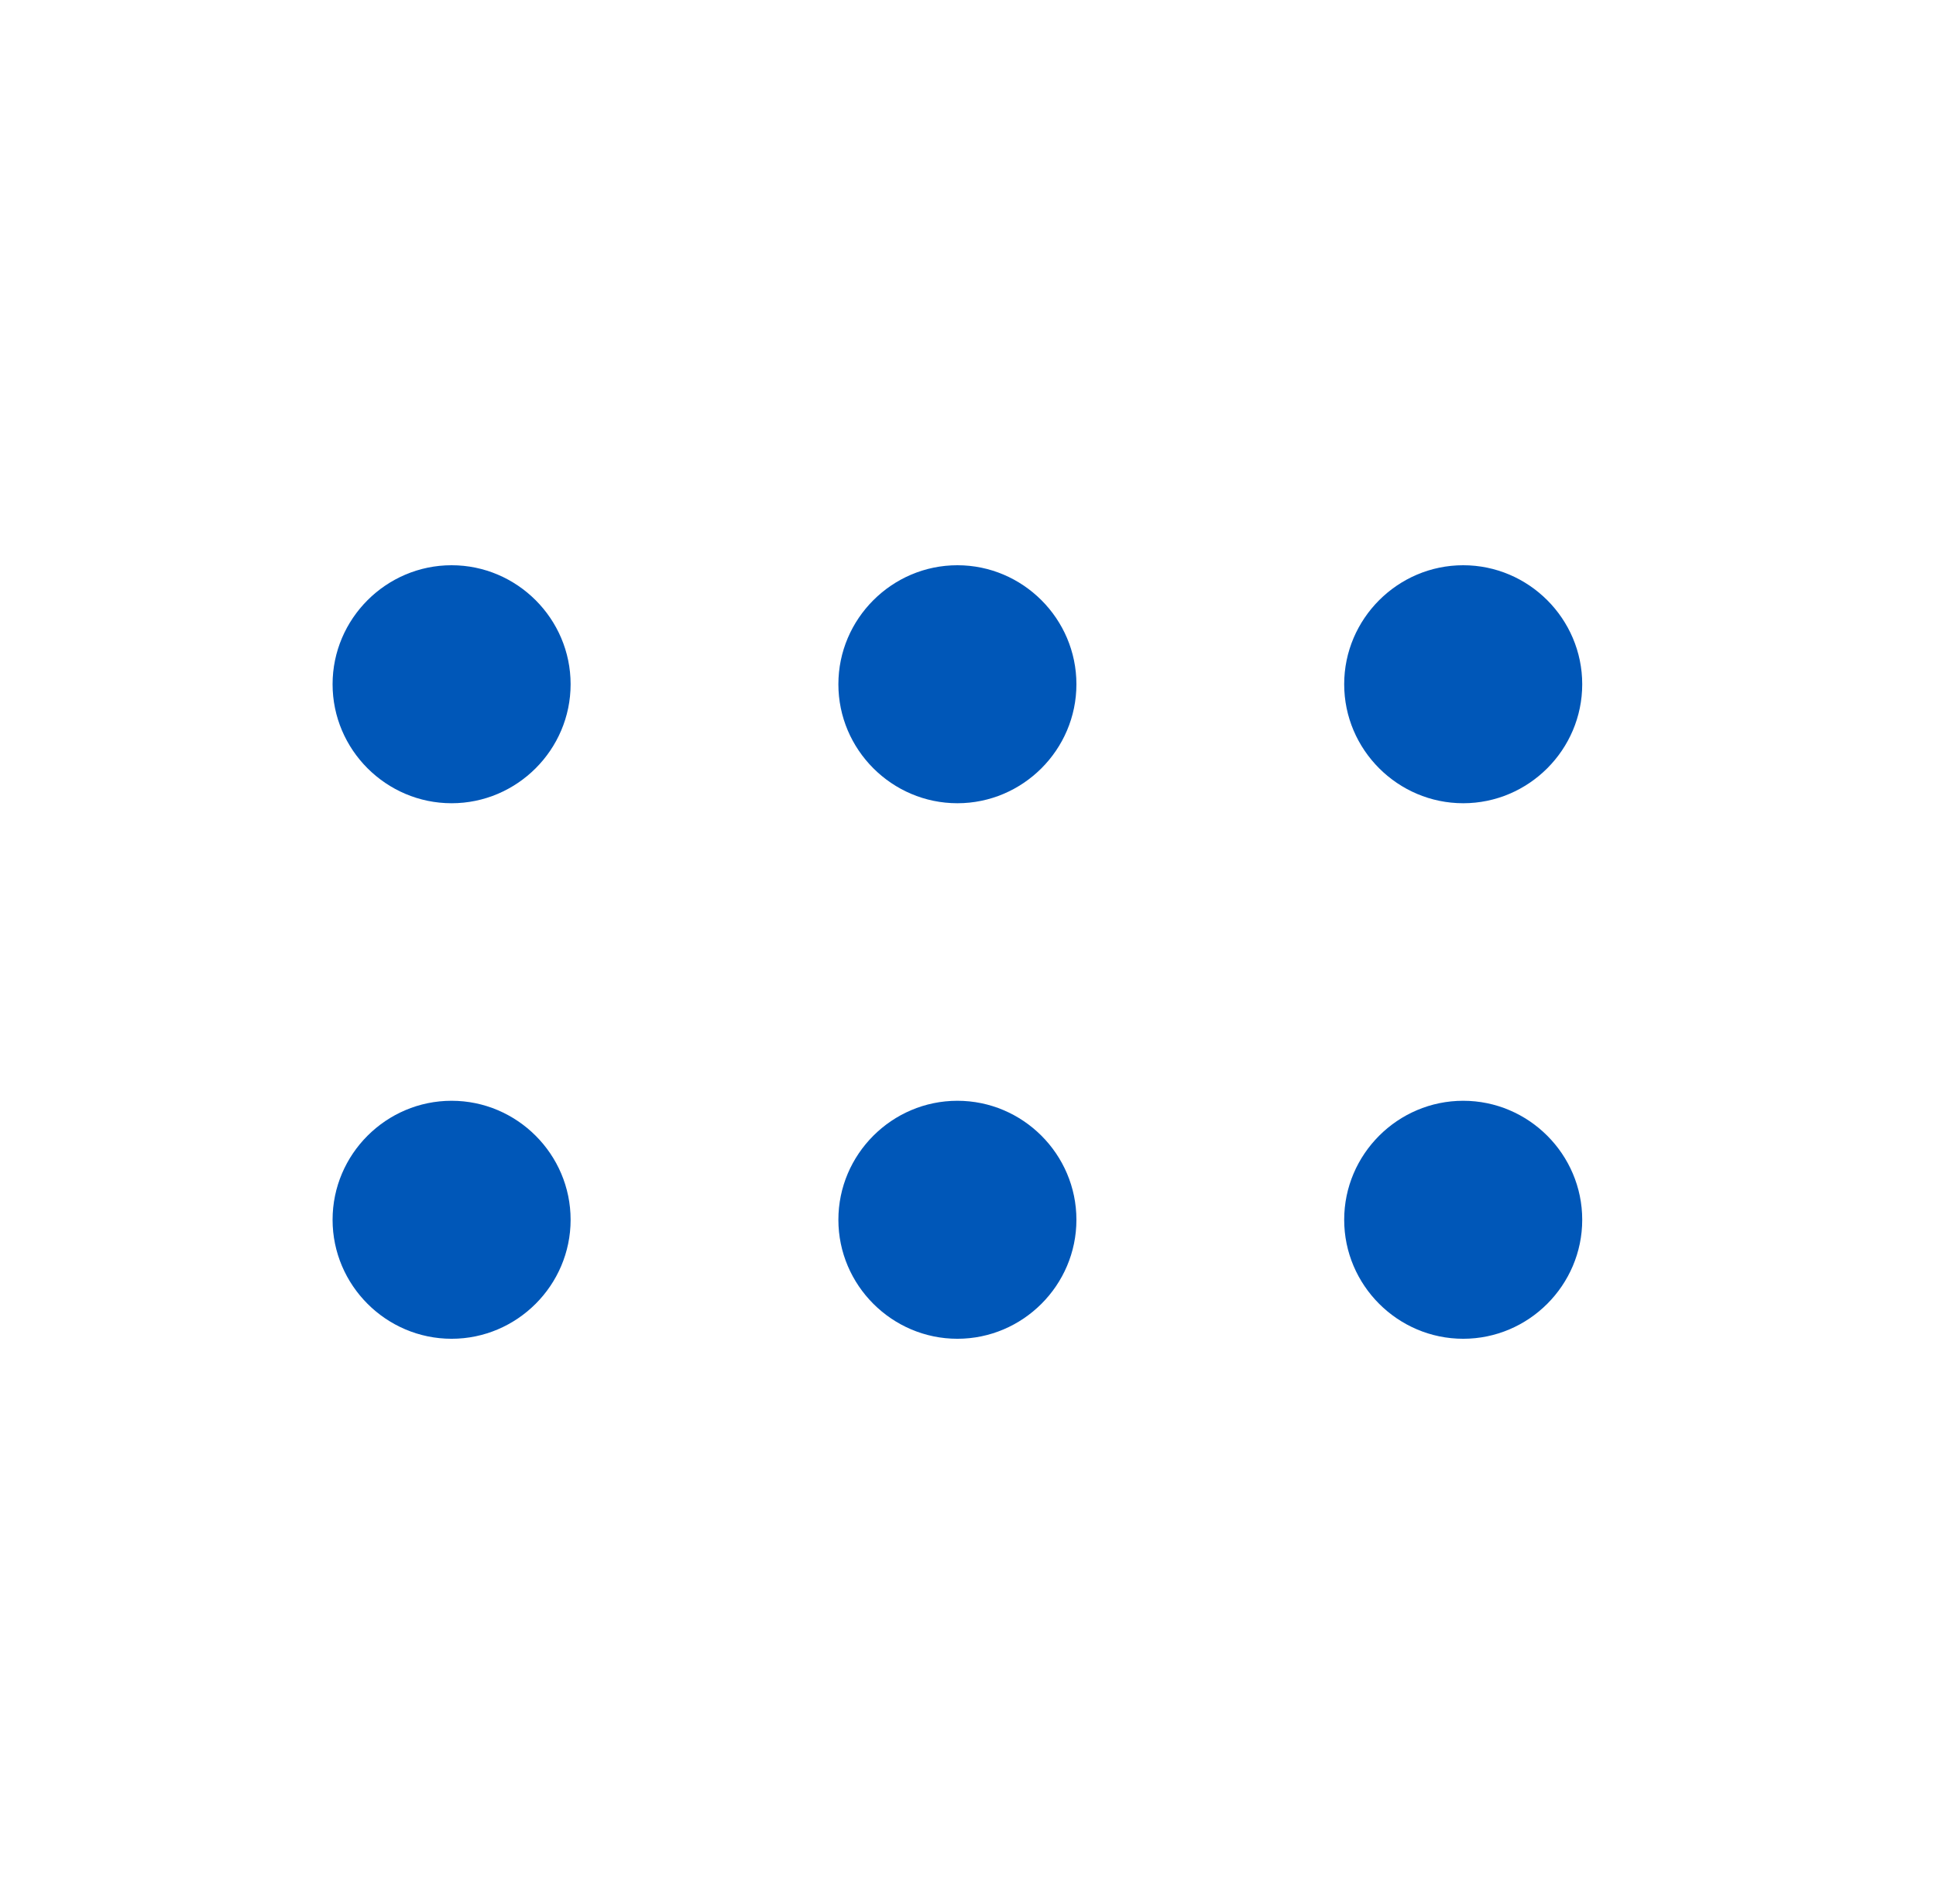
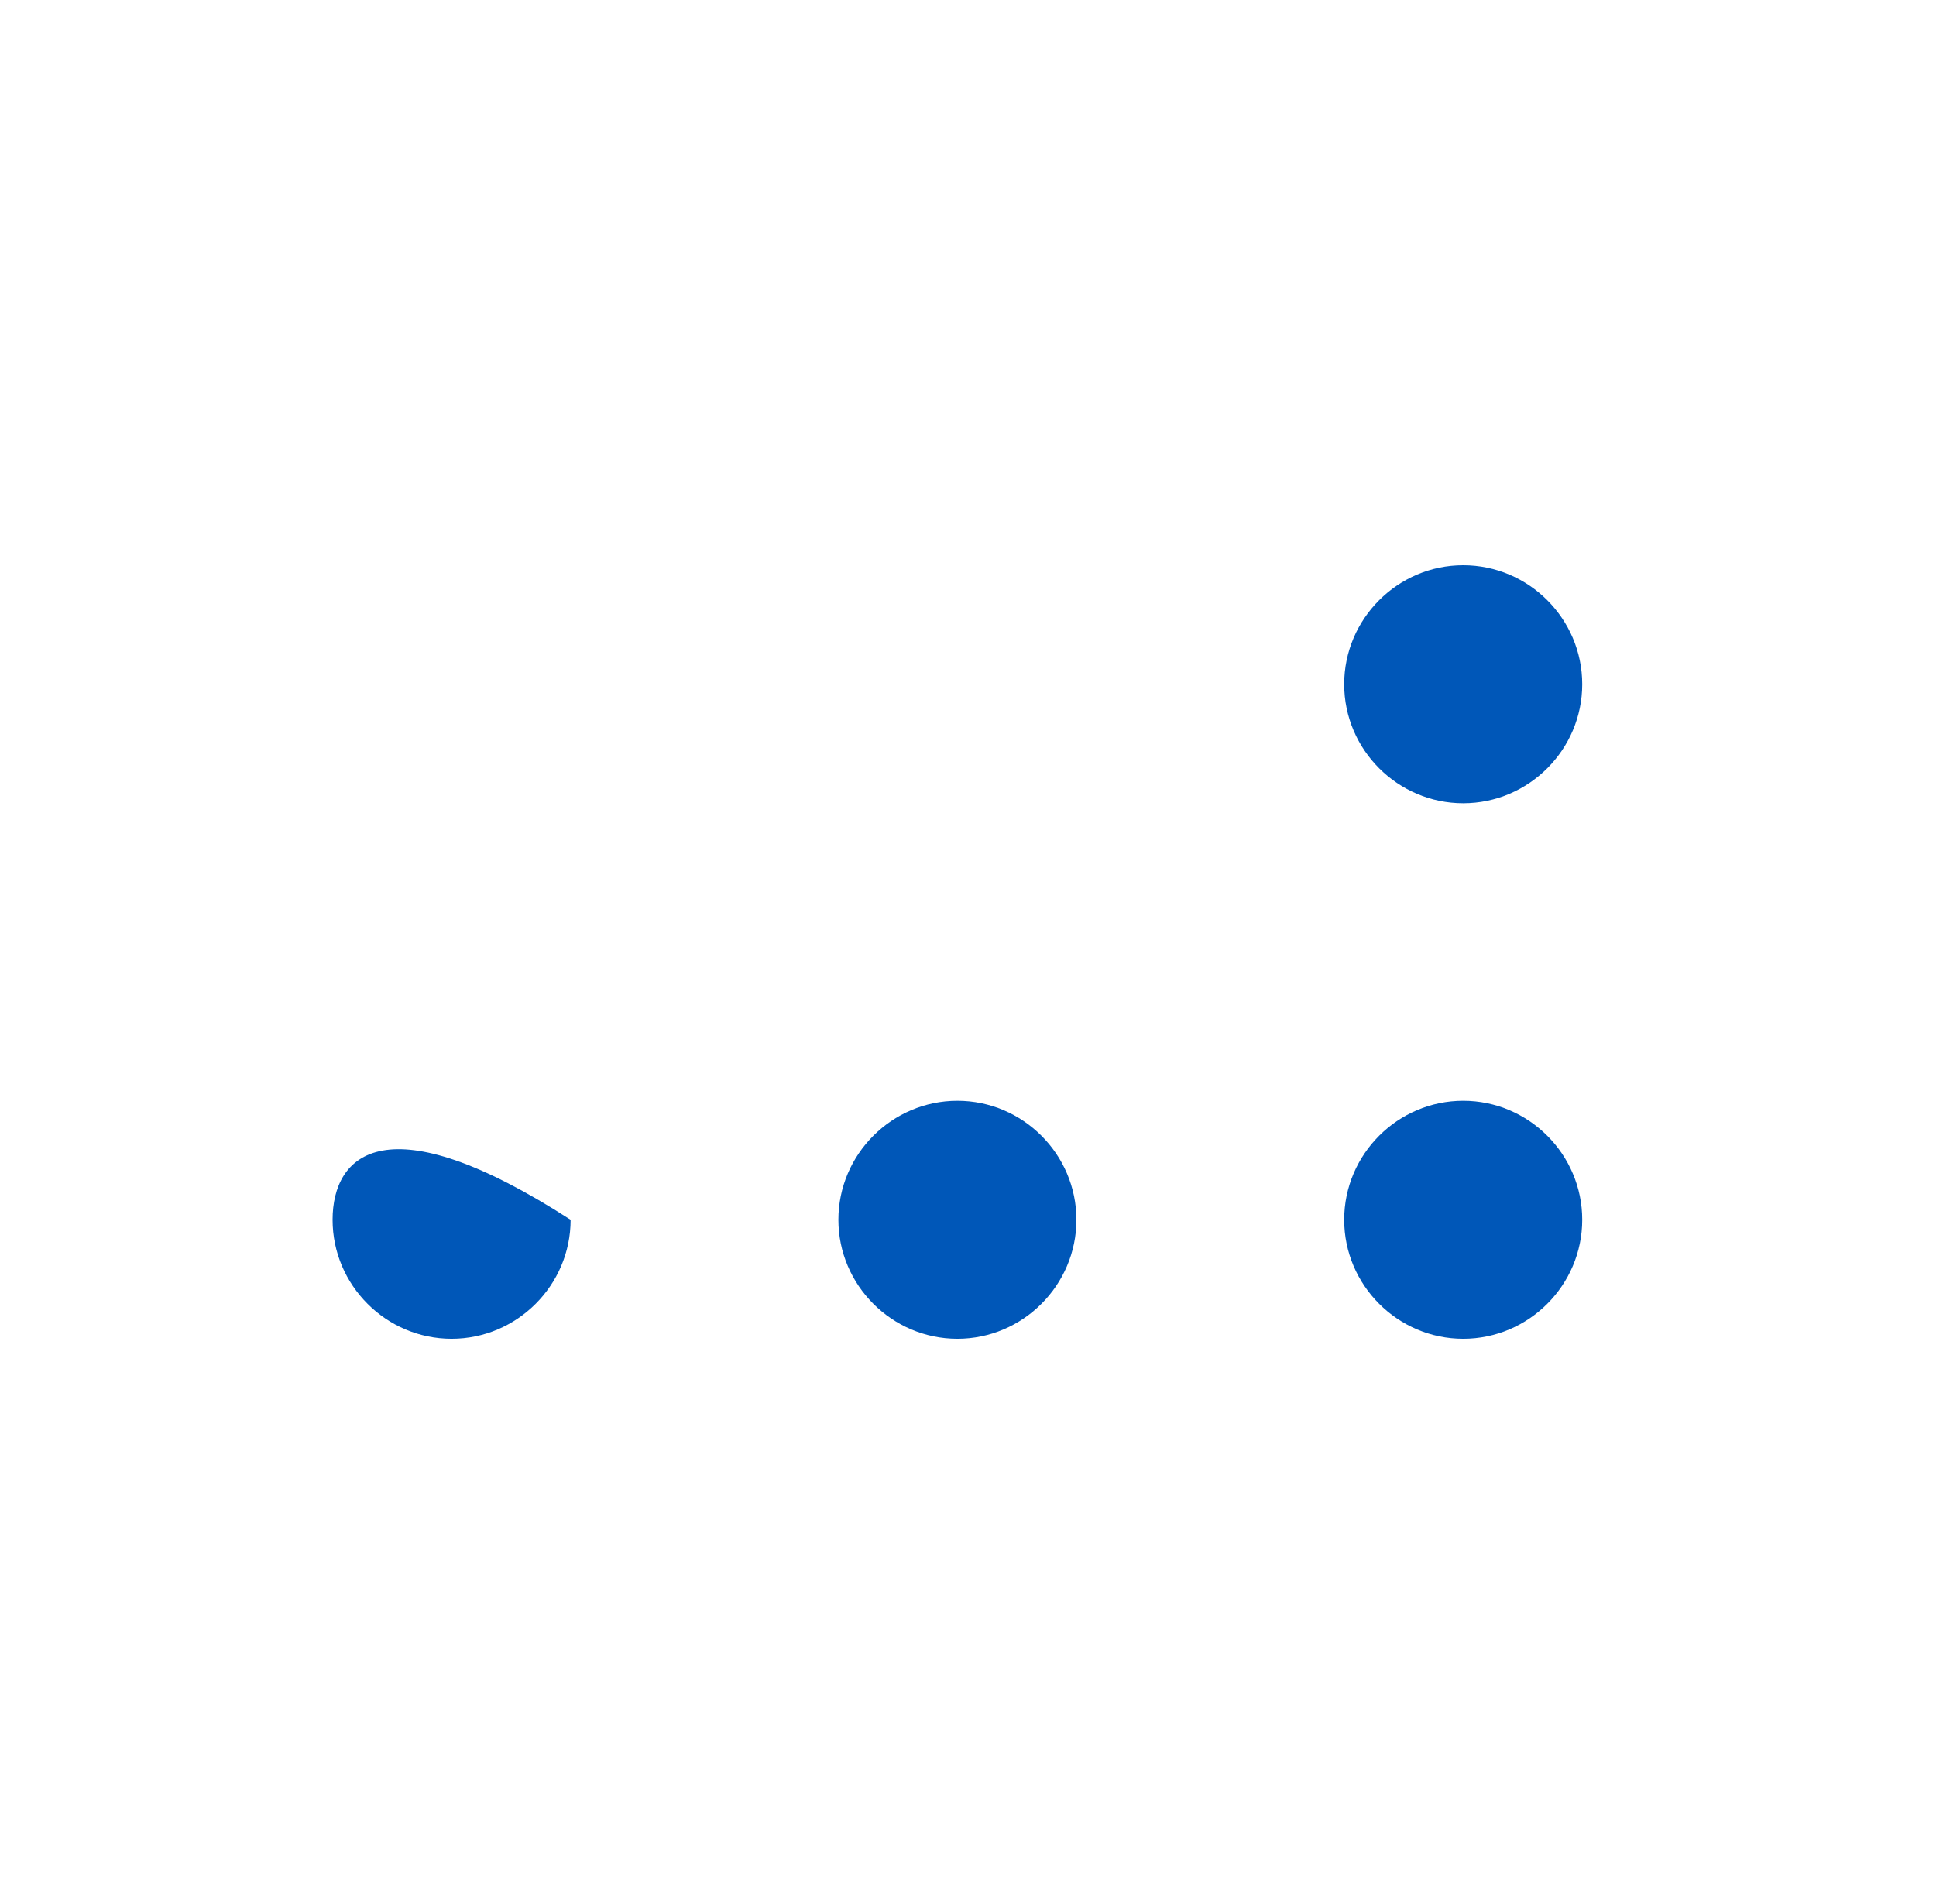
<svg xmlns="http://www.w3.org/2000/svg" width="61" height="60" viewBox="0 0 61 60" fill="none">
-   <path d="M14.229 25.312C16.291 25.312 17.979 23.625 17.979 21.562C17.979 19.5 16.291 17.812 14.229 17.812C12.166 17.812 10.479 19.5 10.479 21.562C10.479 23.625 12.166 25.312 14.229 25.312Z" fill="#0057B8" />
-   <path d="M30.166 25.312C32.228 25.312 33.916 23.625 33.916 21.562C33.916 19.5 32.228 17.812 30.166 17.812C28.104 17.812 26.416 19.5 26.416 21.562C26.416 23.625 28.104 25.312 30.166 25.312Z" fill="#0057B8" />
  <path d="M46.103 25.312C48.166 25.312 49.853 23.625 49.853 21.562C49.853 19.5 48.166 17.812 46.103 17.812C44.041 17.812 42.353 19.5 42.353 21.562C42.353 23.625 44.041 25.312 46.103 25.312Z" fill="#0057B8" />
-   <path d="M14.229 42.188C16.291 42.188 17.979 40.5 17.979 38.438C17.979 36.375 16.291 34.688 14.229 34.688C12.166 34.688 10.479 36.375 10.479 38.438C10.479 40.5 12.166 42.188 14.229 42.188Z" fill="#0057B8" />
+   <path d="M14.229 42.188C16.291 42.188 17.979 40.5 17.979 38.438C12.166 34.688 10.479 36.375 10.479 38.438C10.479 40.5 12.166 42.188 14.229 42.188Z" fill="#0057B8" />
  <path d="M30.166 42.188C32.228 42.188 33.916 40.5 33.916 38.438C33.916 36.375 32.228 34.688 30.166 34.688C28.104 34.688 26.416 36.375 26.416 38.438C26.416 40.5 28.104 42.188 30.166 42.188Z" fill="#0057B8" />
  <path d="M46.103 42.188C48.166 42.188 49.853 40.5 49.853 38.438C49.853 36.375 48.166 34.688 46.103 34.688C44.041 34.688 42.353 36.375 42.353 38.438C42.353 40.5 44.041 42.188 46.103 42.188Z" fill="#0057B8" />
</svg>